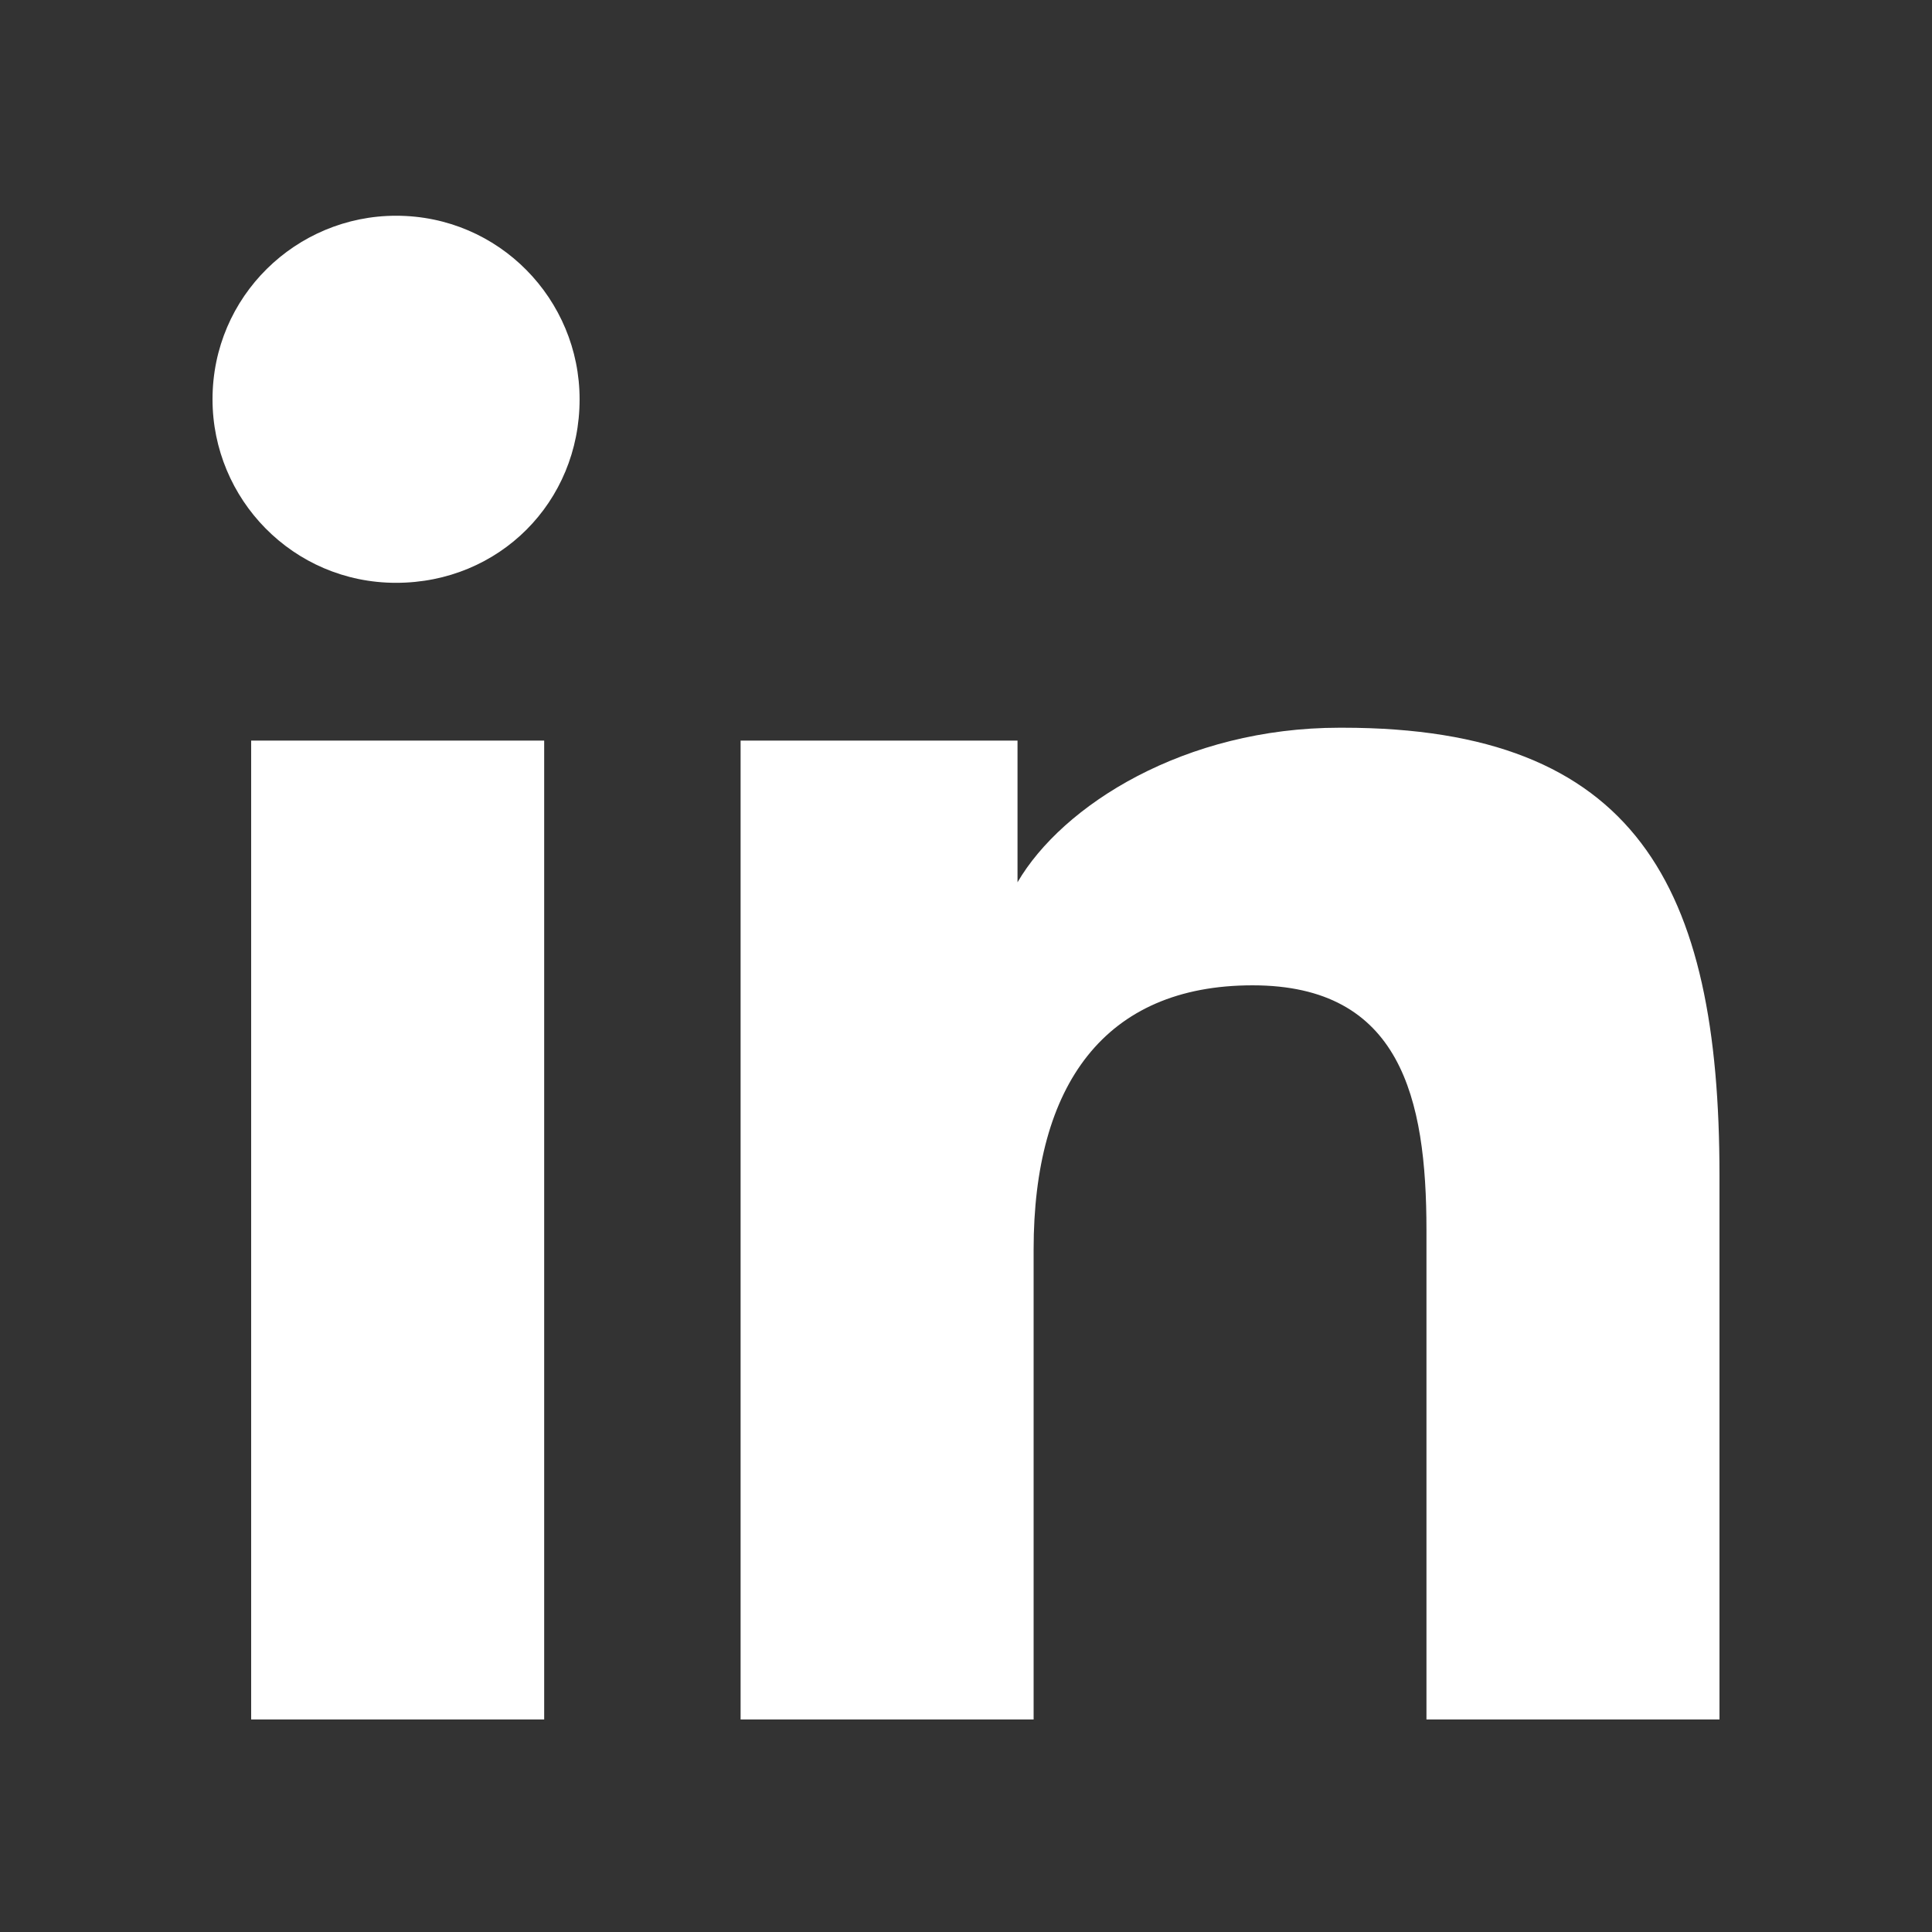
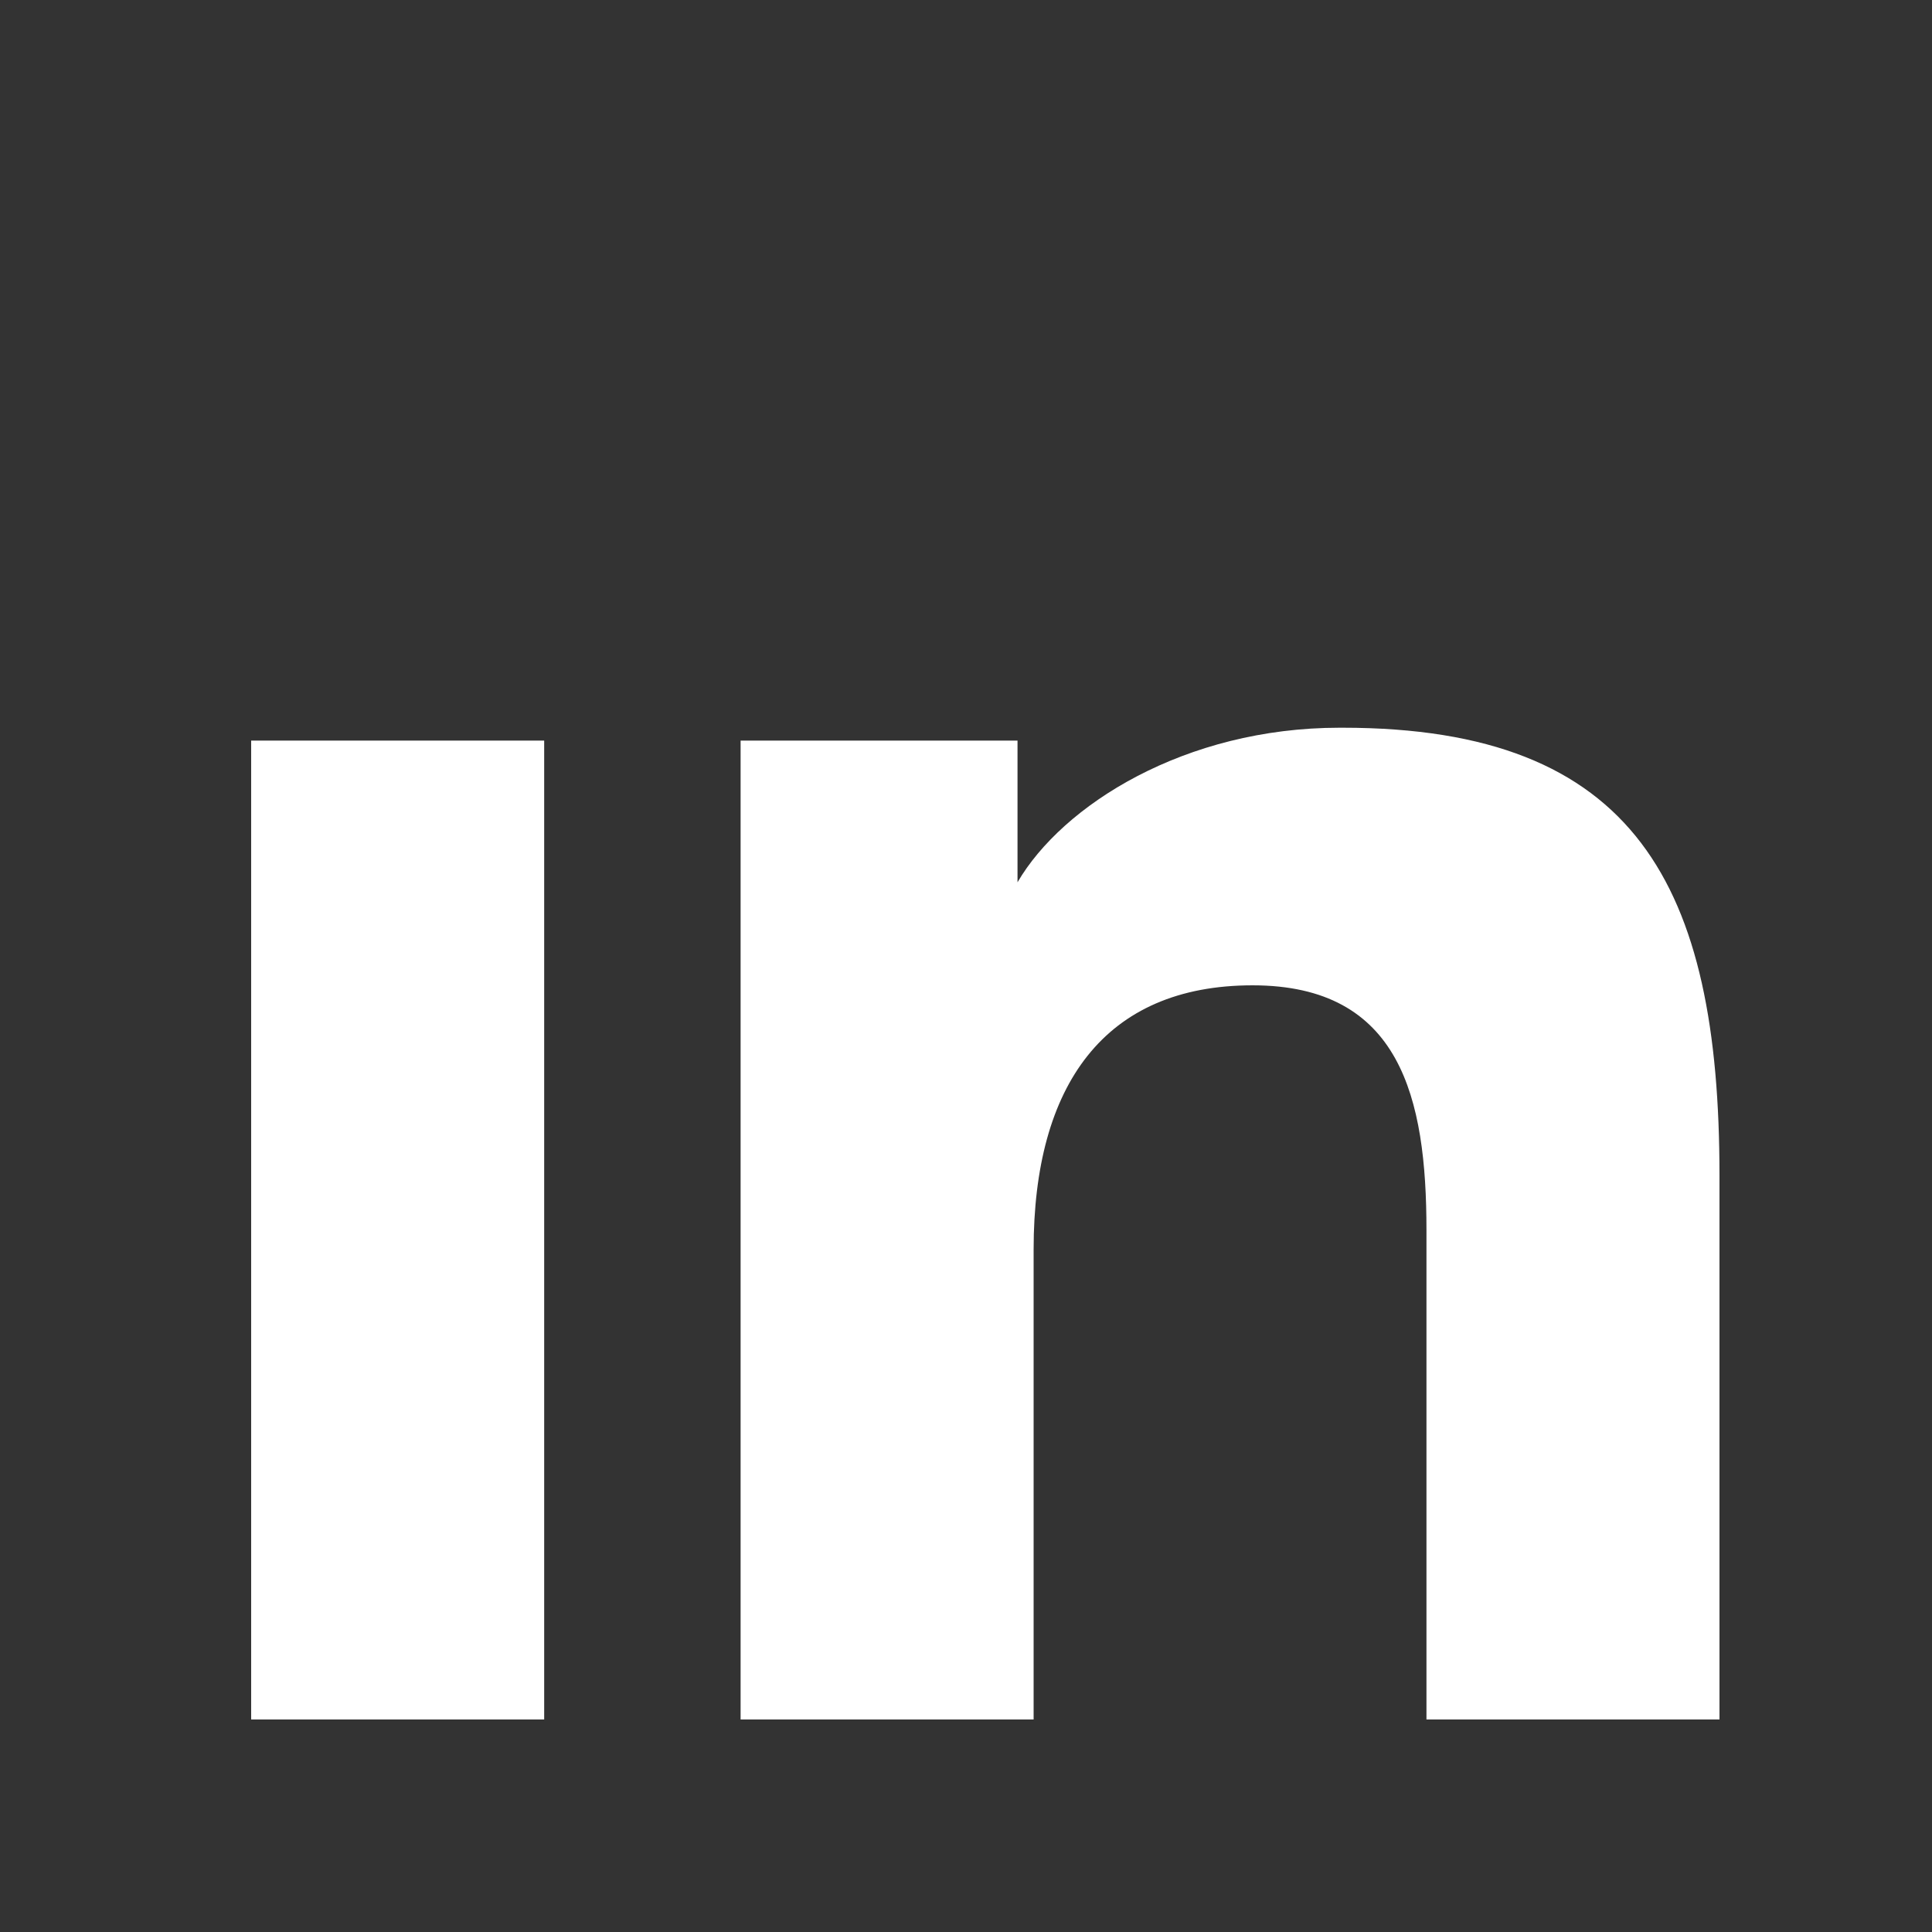
<svg xmlns="http://www.w3.org/2000/svg" id="Vrstva_1" version="1.1" viewBox="0 0 60 60">
  <rect x="0" y="0" width="60" height="60" fill="#333333" stroke="none" />
  <defs>
    <style>
      .st0, .st1 {
        fill: #fff;
      }

      .st1 {
        fill-rule: evenodd;
      }
    </style>
  </defs>
  <path class="st1" d="M41.6,22.6c-4.8,0-8.6,2.4-10,4.8h0v-4.4h-8.6v30.4h9.1v-14.6c0-5.1,2.2-8.2,6.8-8.2s5.4,3.5,5.4,7.6v15.2h9.1v-16.9c0-9-2.6-13.9-11.7-13.9Z" />
  <rect class="st0" x="7.8" y="23" width="9.1" height="30.4" />
-   <path class="st1" d="M12.3,6.7c-3.1,0-5.7,2.5-5.7,5.7,0,3.1,2.5,5.7,5.7,5.7s5.7-2.5,5.7-5.7c0-3.1-2.5-5.7-5.7-5.7Z" />
</svg>